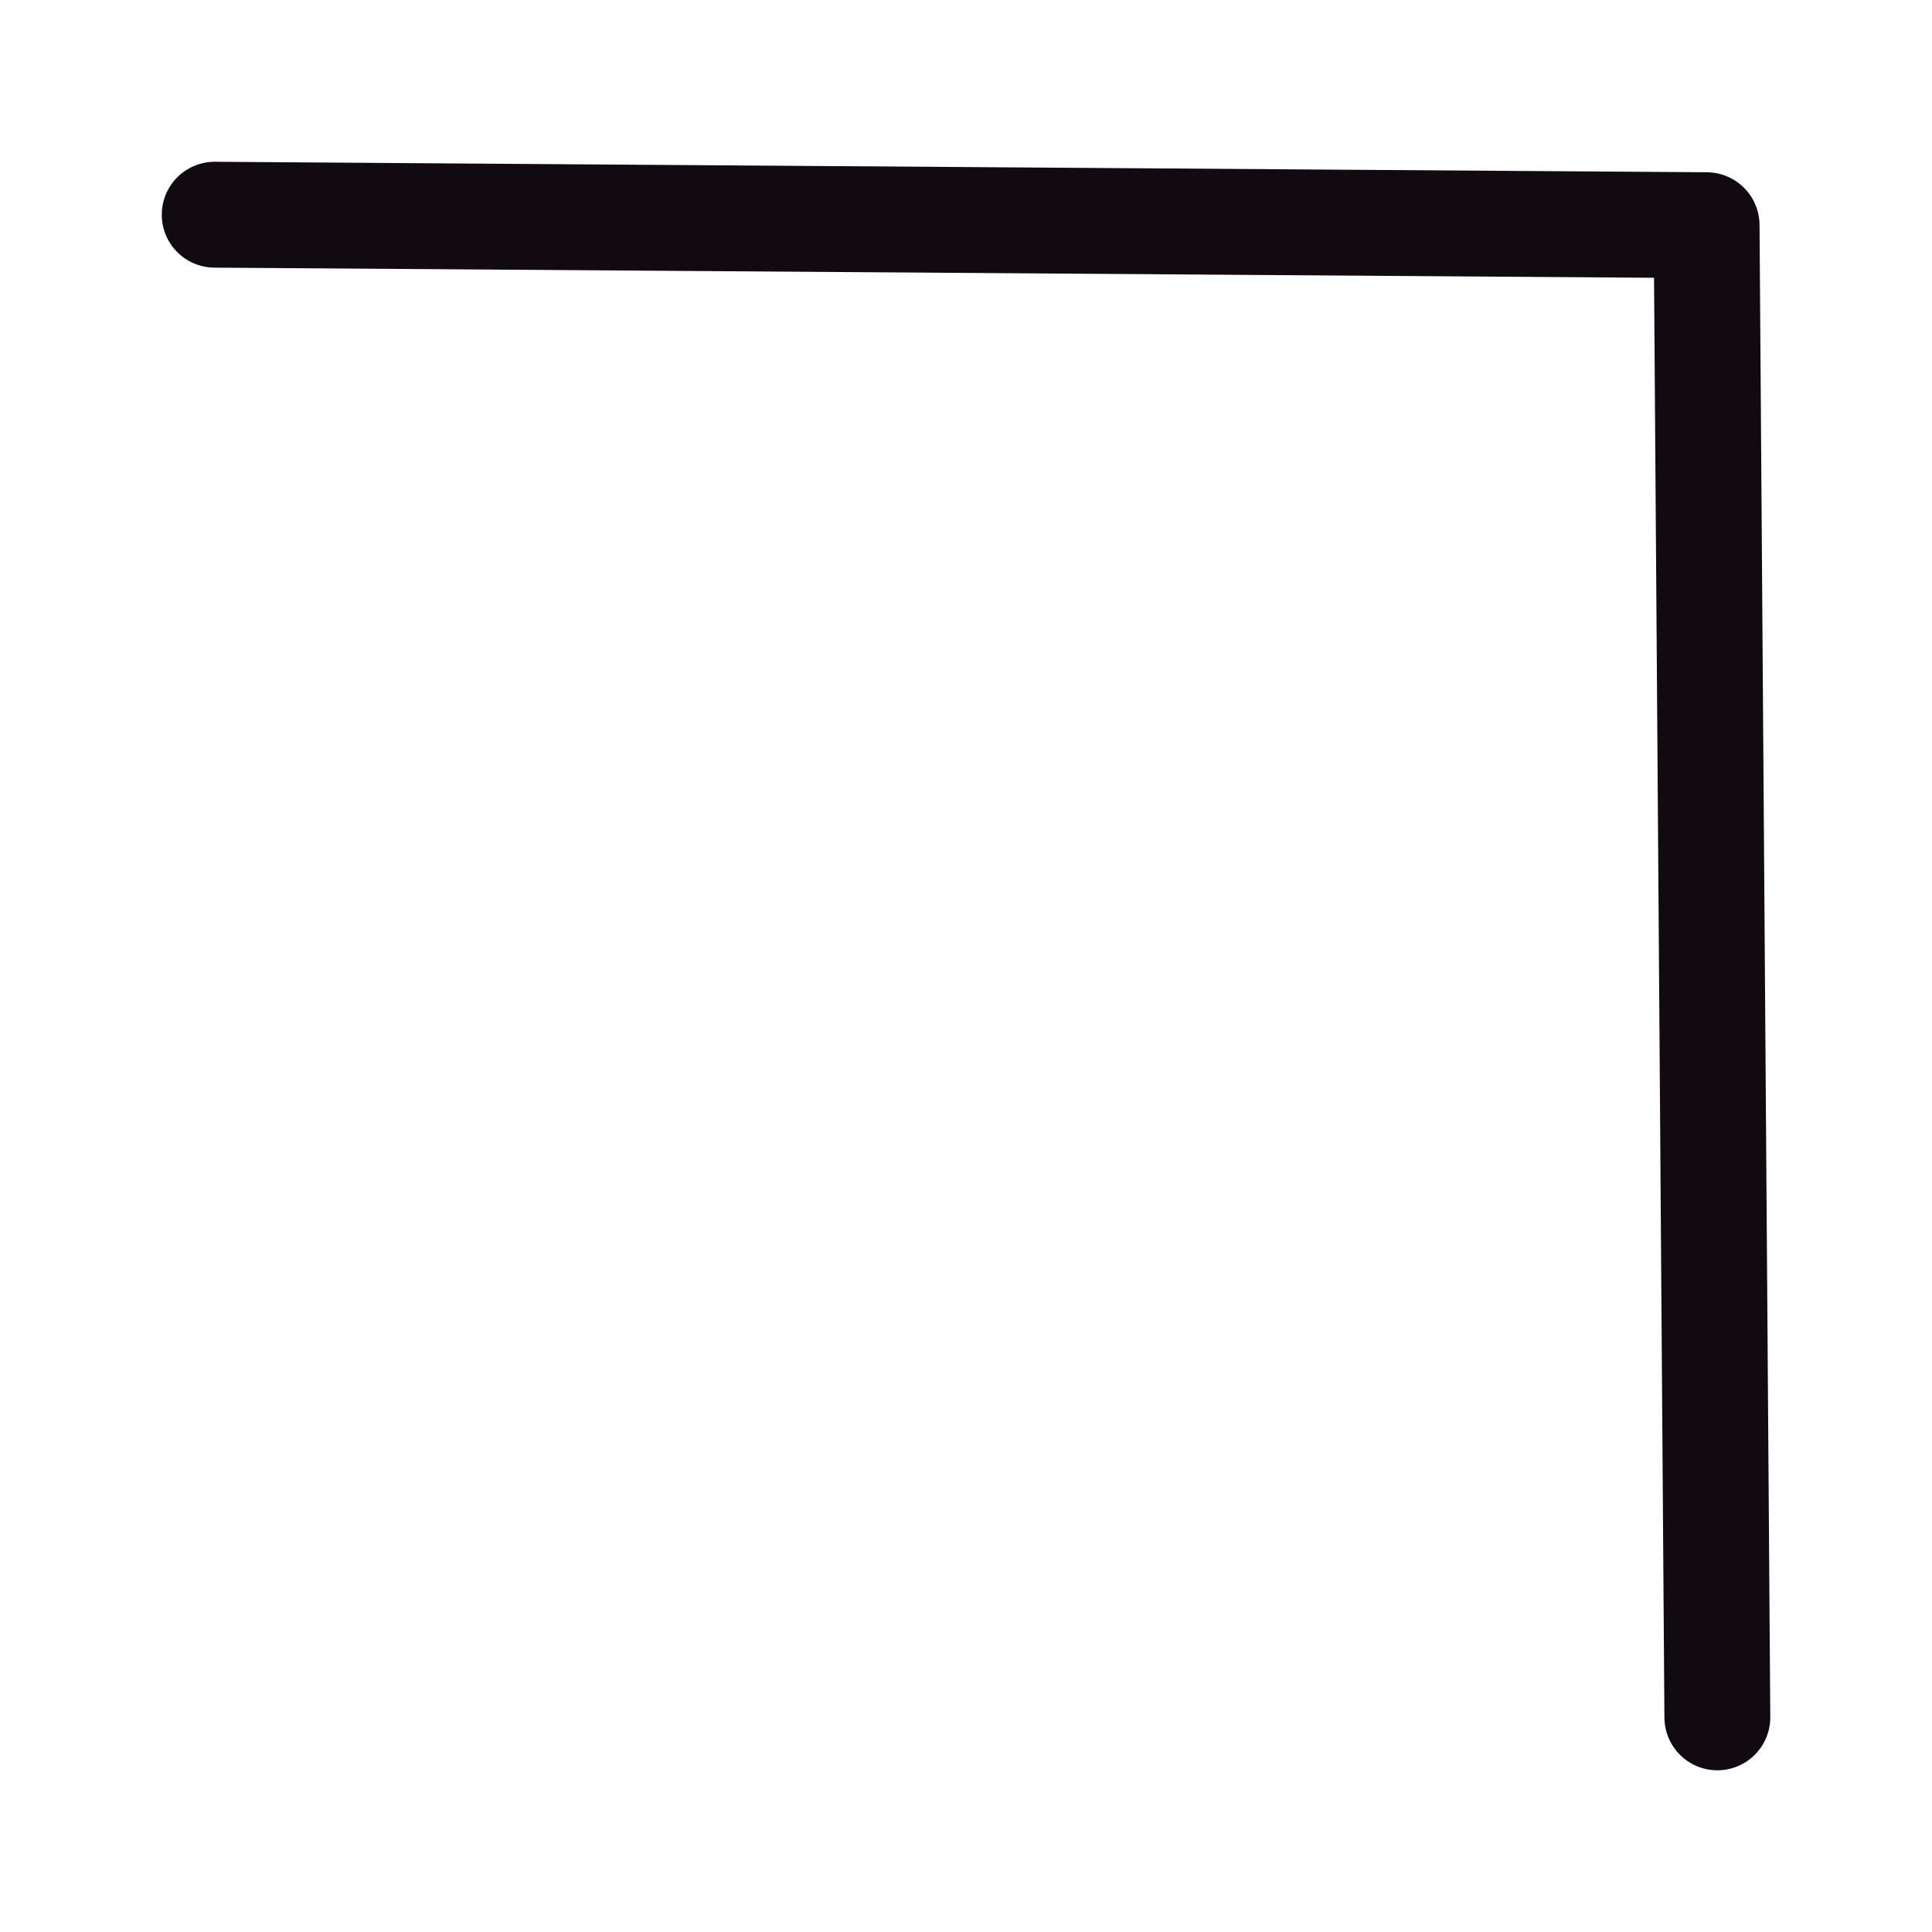
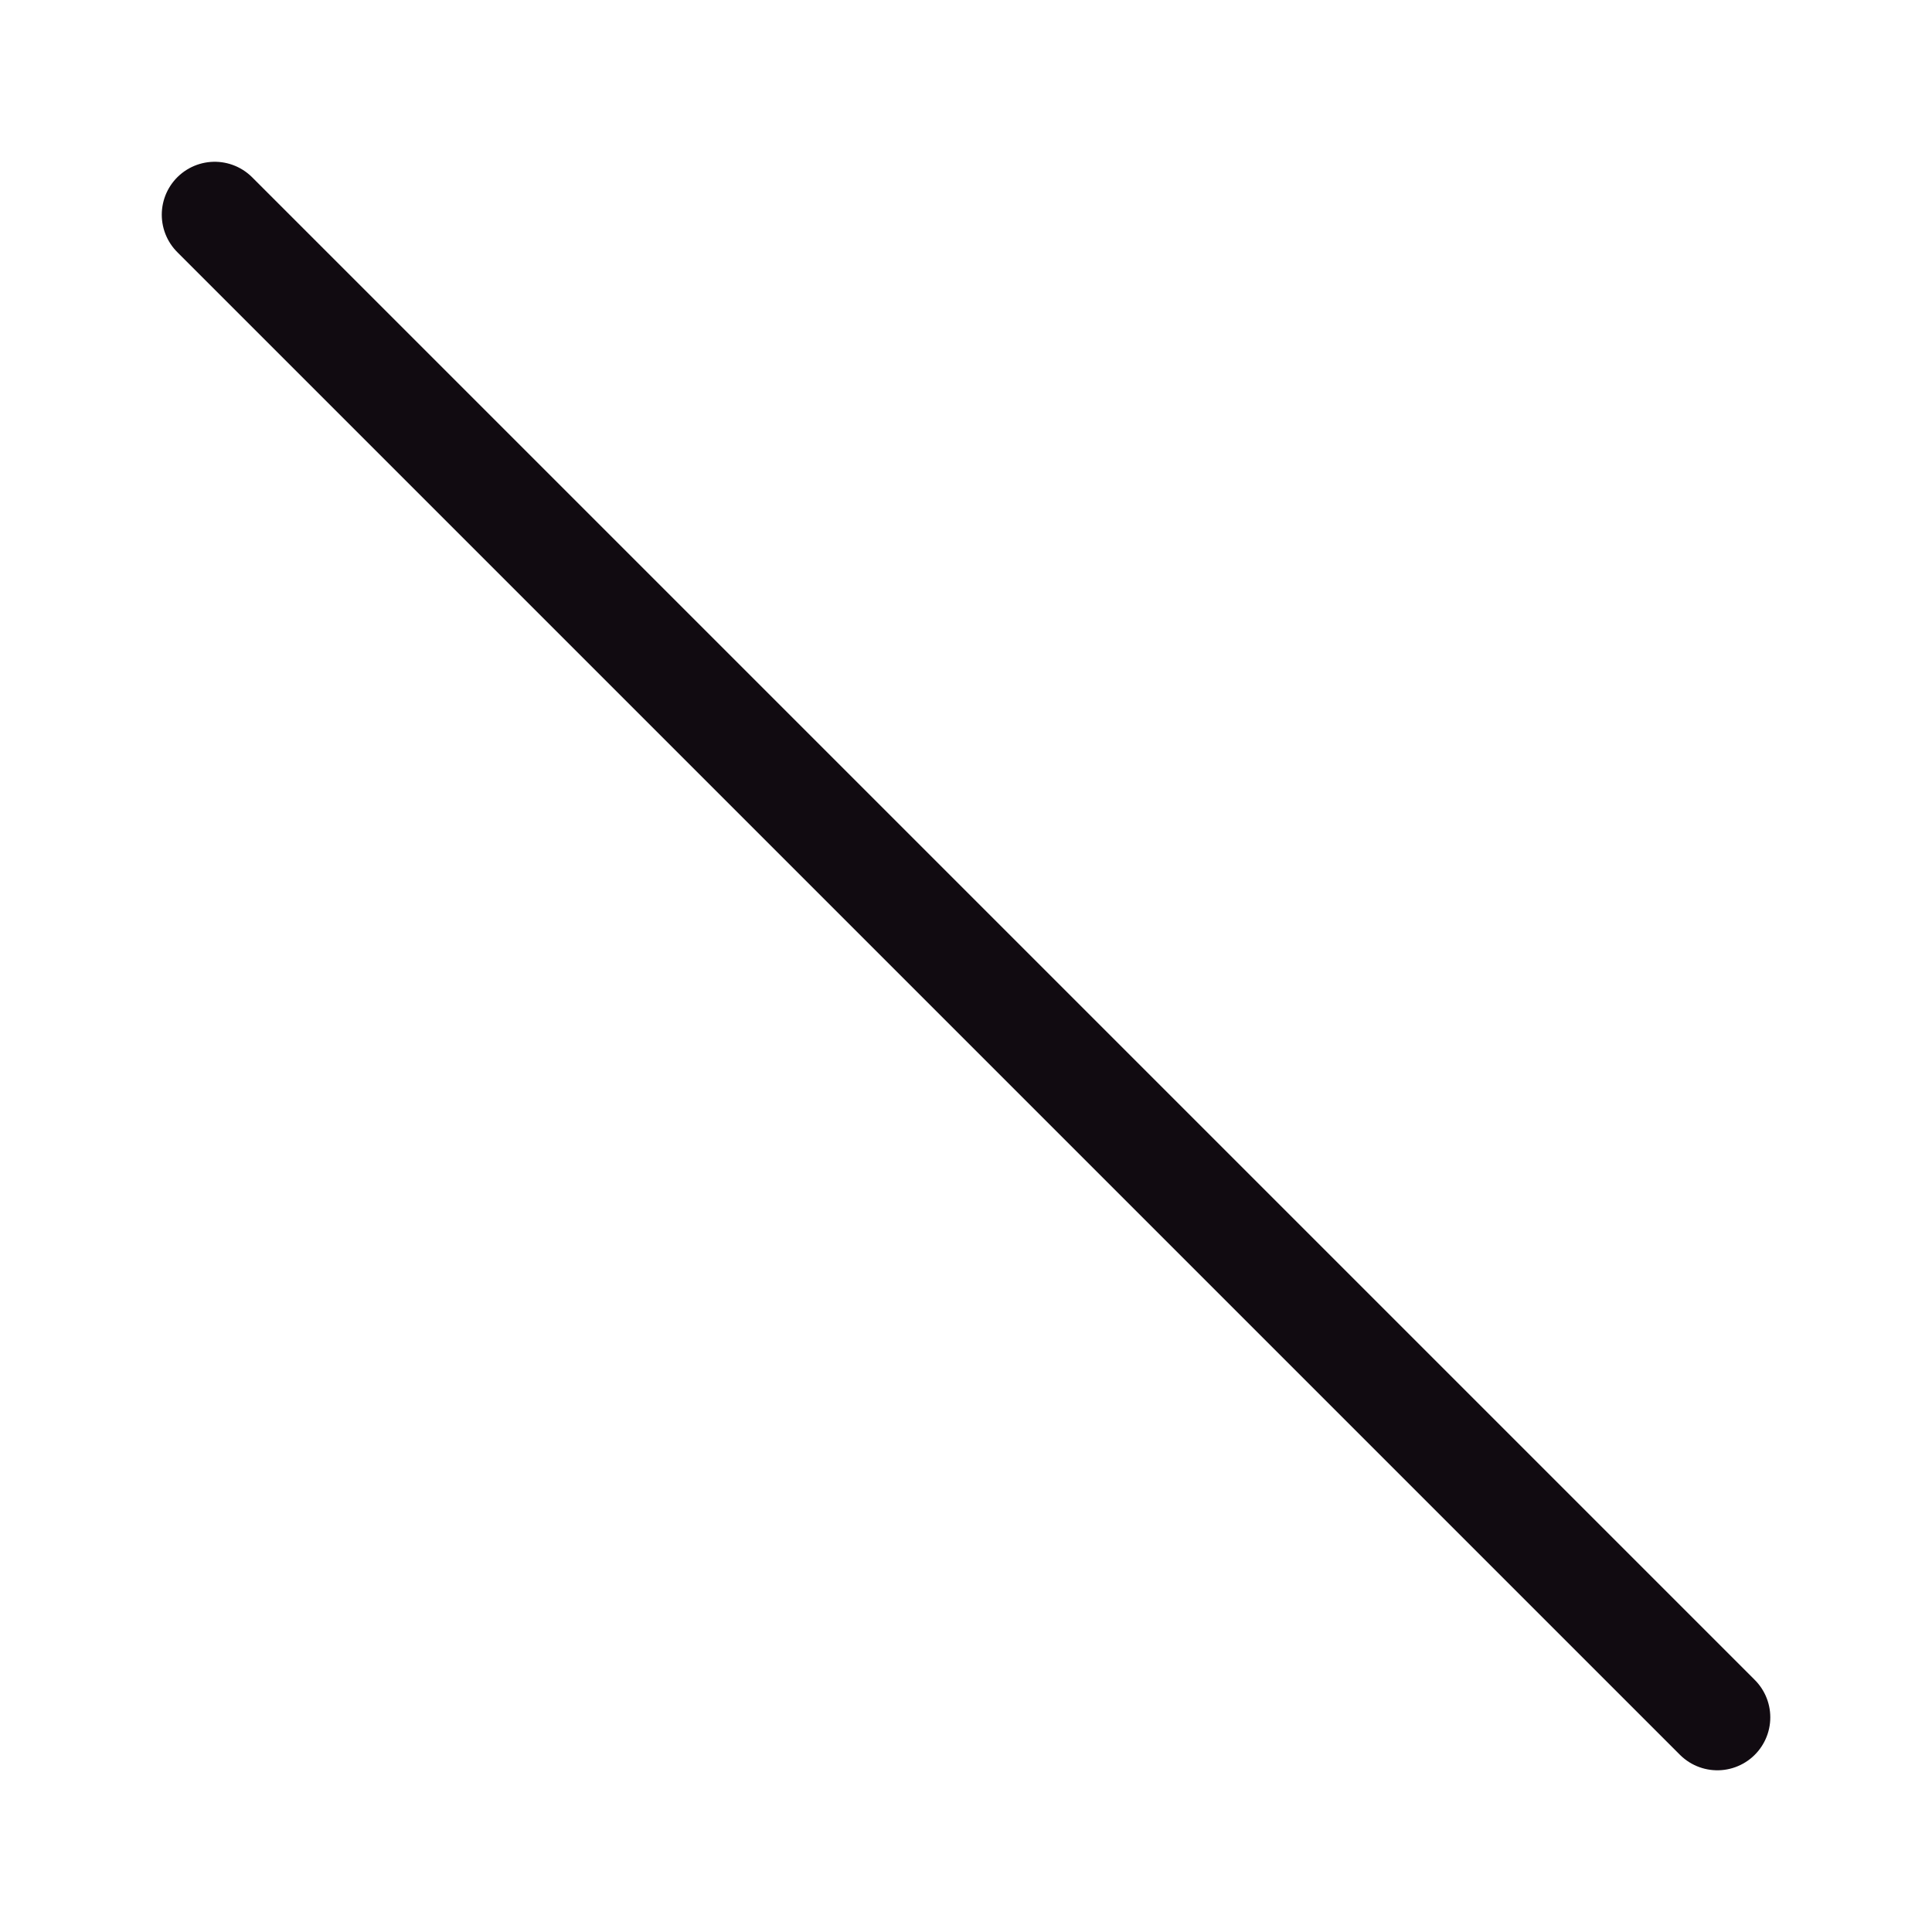
<svg xmlns="http://www.w3.org/2000/svg" width="30" height="30" viewBox="0 0 30 30" fill="none">
-   <path d="M3.334 3.334L26.5 3.497L26.667 26.667" stroke="#110B11" stroke-width="1.644" stroke-linecap="round" stroke-linejoin="round" />
+   <path d="M3.334 3.334L26.667 26.667" stroke="#110B11" stroke-width="1.644" stroke-linecap="round" stroke-linejoin="round" />
</svg>